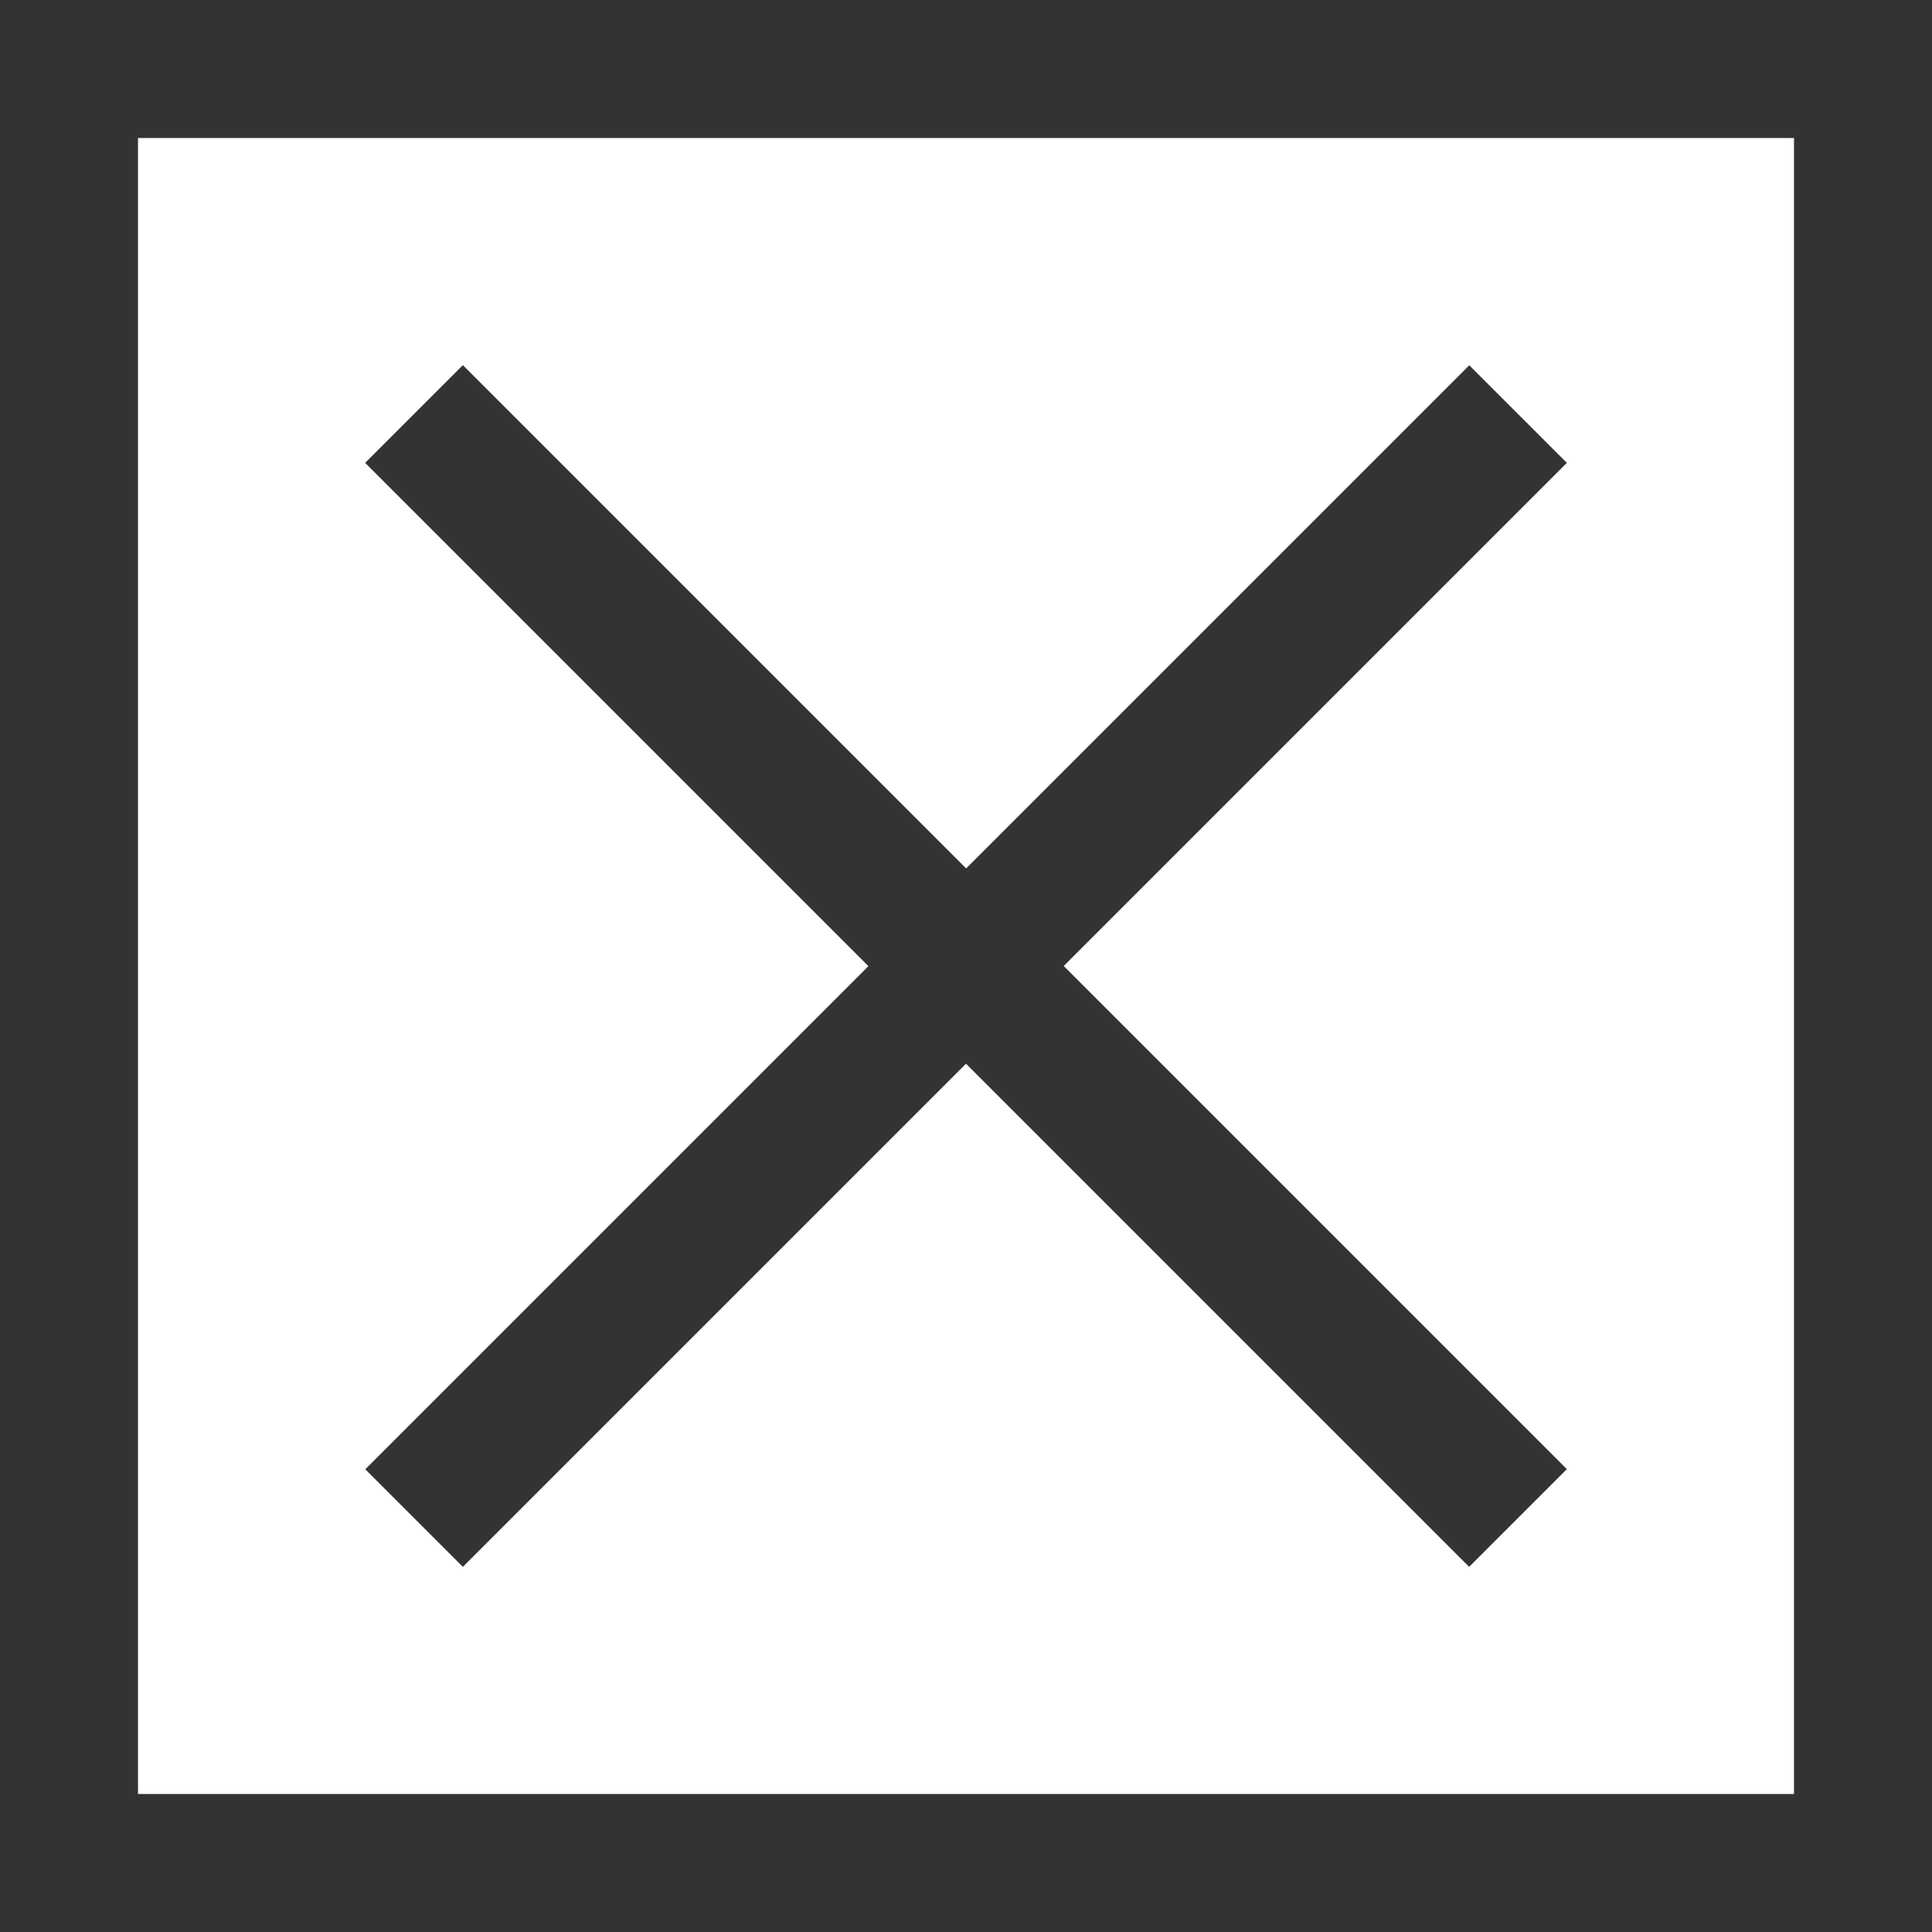
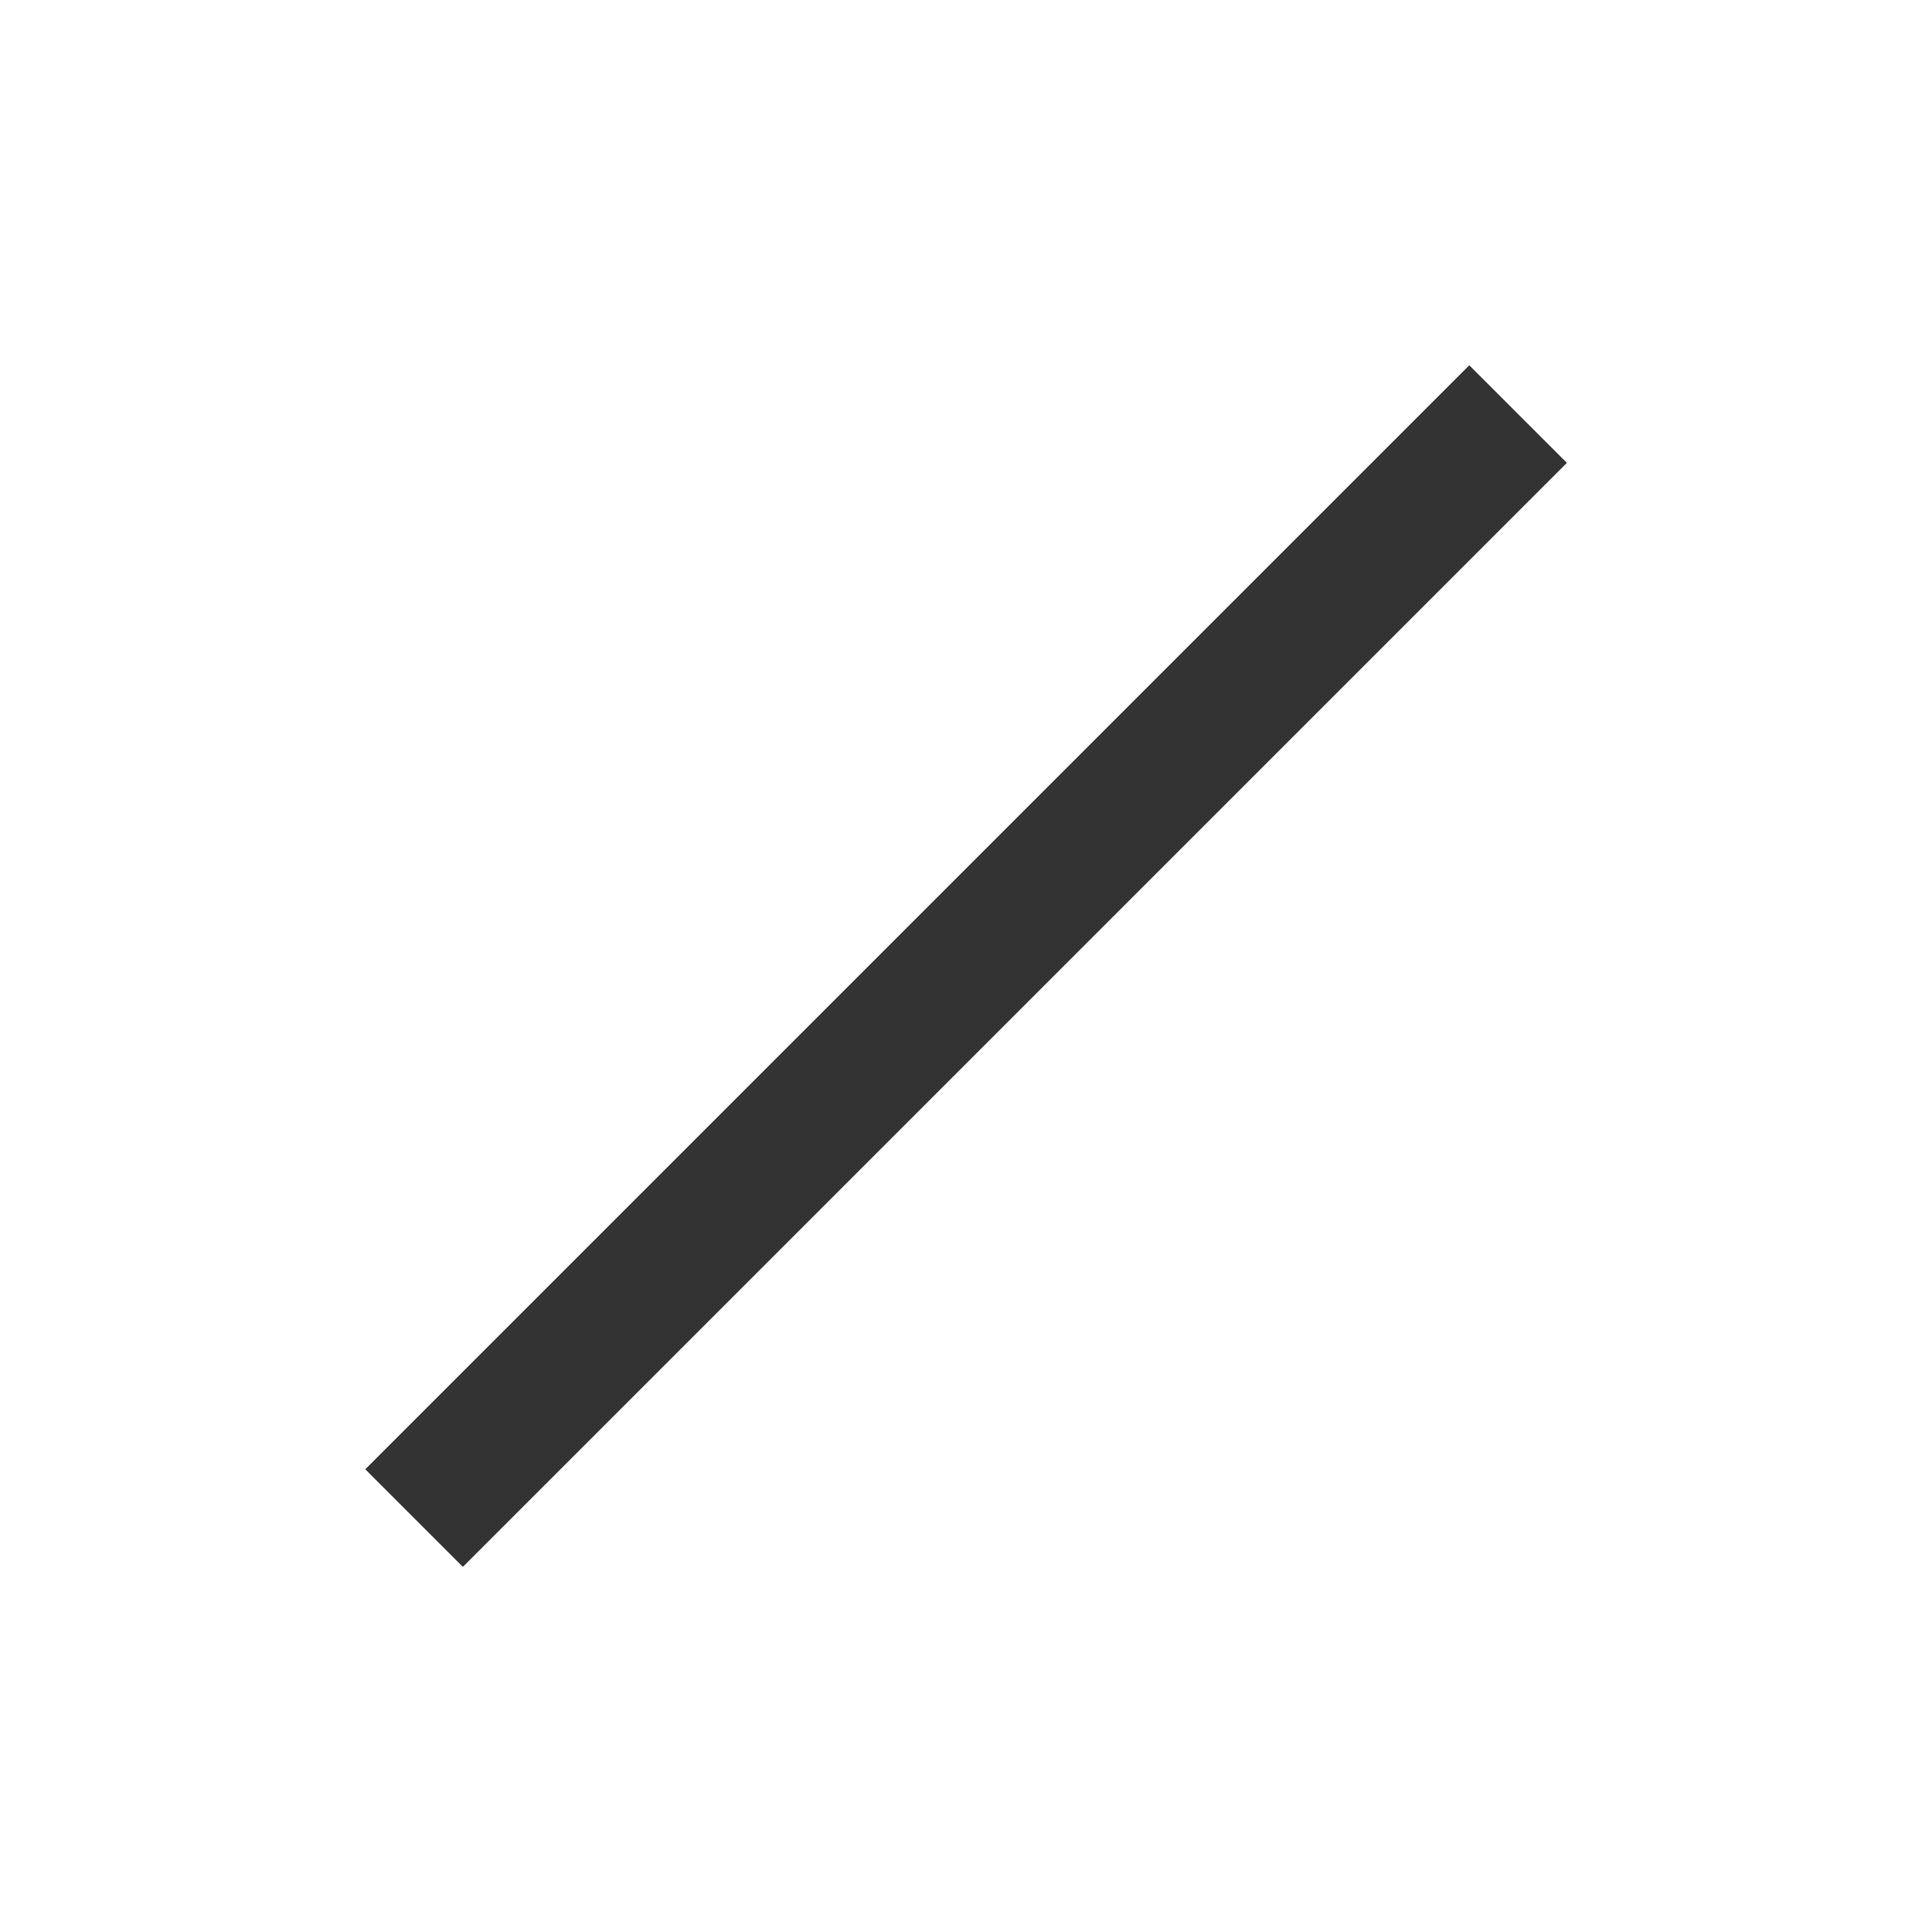
<svg xmlns="http://www.w3.org/2000/svg" width="14" height="14" viewBox="0 0 14 14">
  <g transform="translate(-777 -457)">
-     <path d="M1,1V13H13V1H1M0,0H14V14H0Z" transform="translate(777 457)" fill="#333" />
    <g transform="translate(0.5 -0.5)">
-       <path d="M7.646,8.354l-8-8L.354-.354l8,8Z" transform="translate(779.5 460.5)" fill="#333" />
      <path d="M.354,8.354l-.707-.707,8-8,.707.707Z" transform="translate(779.5 460.5)" fill="#333" />
    </g>
  </g>
</svg>